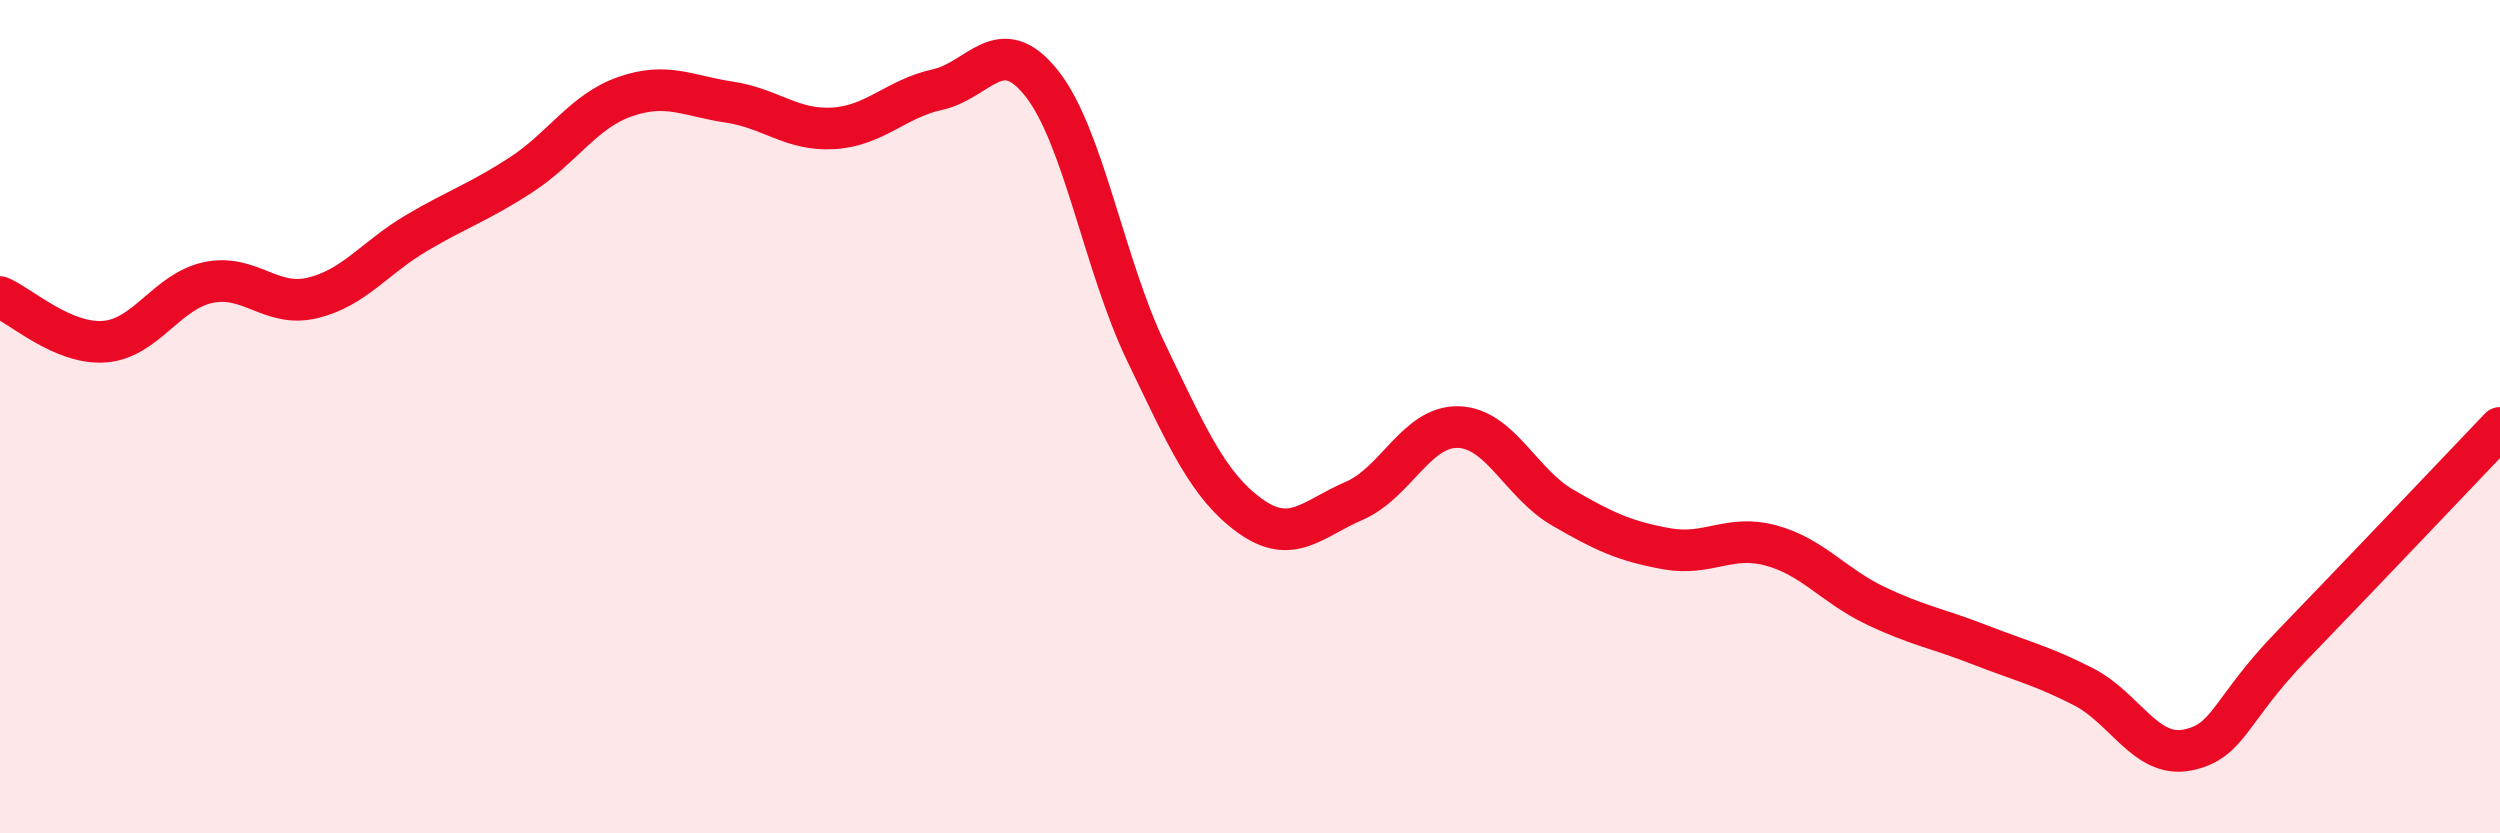
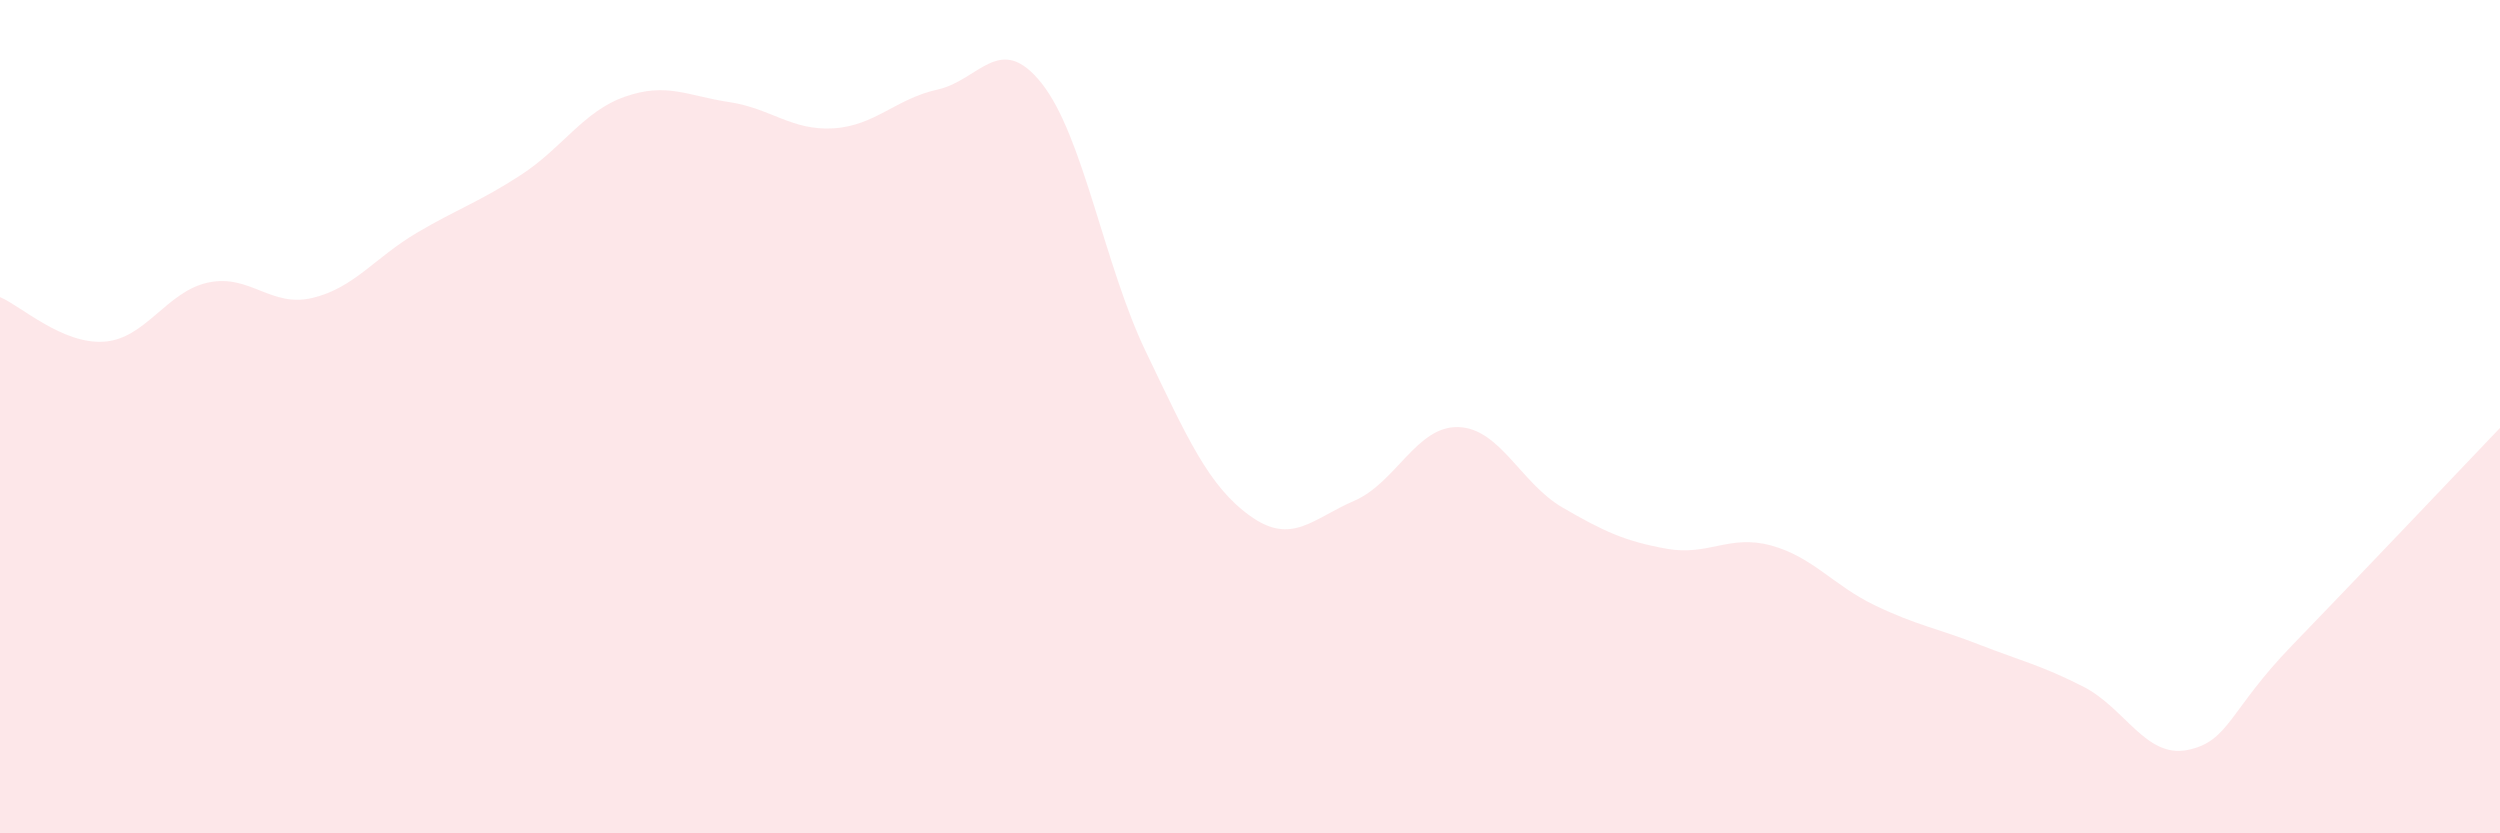
<svg xmlns="http://www.w3.org/2000/svg" width="60" height="20" viewBox="0 0 60 20">
  <path d="M 0,7.13 C 0.5,7.34 1.5,8.27 2.5,8.2 C 3.5,8.13 4,6.99 5,6.78 C 6,6.57 6.5,7.39 7.5,7.15 C 8.5,6.91 9,6.18 10,5.59 C 11,5 11.5,4.85 12.5,4.2 C 13.5,3.55 14,2.67 15,2.32 C 16,1.97 16.5,2.3 17.5,2.45 C 18.5,2.6 19,3.14 20,3.08 C 21,3.02 21.5,2.37 22.5,2.15 C 23.5,1.93 24,0.74 25,2 C 26,3.26 26.5,6.36 27.5,8.44 C 28.5,10.52 29,11.66 30,12.38 C 31,13.1 31.5,12.45 32.5,12.02 C 33.5,11.59 34,10.22 35,10.25 C 36,10.28 36.5,11.6 37.5,12.18 C 38.5,12.76 39,12.99 40,13.17 C 41,13.35 41.5,12.82 42.5,13.09 C 43.5,13.36 44,14.05 45,14.53 C 46,15.01 46.5,15.08 47.5,15.47 C 48.5,15.86 49,15.97 50,16.48 C 51,16.99 51.5,18.2 52.5,18 C 53.5,17.8 53.5,17.05 55,15.5 C 56.5,13.95 59,11.32 60,10.27L60 20L0 20Z" fill="#EB0A25" opacity="0.1" stroke-linecap="round" stroke-linejoin="round" />
-   <path d="M 0,7.13 C 0.5,7.34 1.5,8.27 2.5,8.2 C 3.5,8.13 4,6.99 5,6.78 C 6,6.57 6.5,7.39 7.5,7.15 C 8.5,6.91 9,6.18 10,5.59 C 11,5 11.5,4.85 12.5,4.2 C 13.5,3.55 14,2.67 15,2.32 C 16,1.97 16.5,2.3 17.5,2.45 C 18.5,2.6 19,3.14 20,3.08 C 21,3.02 21.5,2.37 22.5,2.15 C 23.5,1.93 24,0.74 25,2 C 26,3.26 26.5,6.36 27.5,8.44 C 28.5,10.52 29,11.66 30,12.38 C 31,13.1 31.5,12.45 32.5,12.02 C 33.5,11.59 34,10.22 35,10.25 C 36,10.28 36.5,11.6 37.5,12.18 C 38.5,12.76 39,12.99 40,13.17 C 41,13.35 41.5,12.82 42.5,13.09 C 43.5,13.36 44,14.05 45,14.53 C 46,15.01 46.5,15.08 47.5,15.47 C 48.5,15.86 49,15.97 50,16.48 C 51,16.99 51.5,18.2 52.5,18 C 53.5,17.8 53.5,17.05 55,15.5 C 56.5,13.95 59,11.32 60,10.27" stroke="#EB0A25" stroke-width="1" fill="none" stroke-linecap="round" stroke-linejoin="round" />
</svg>